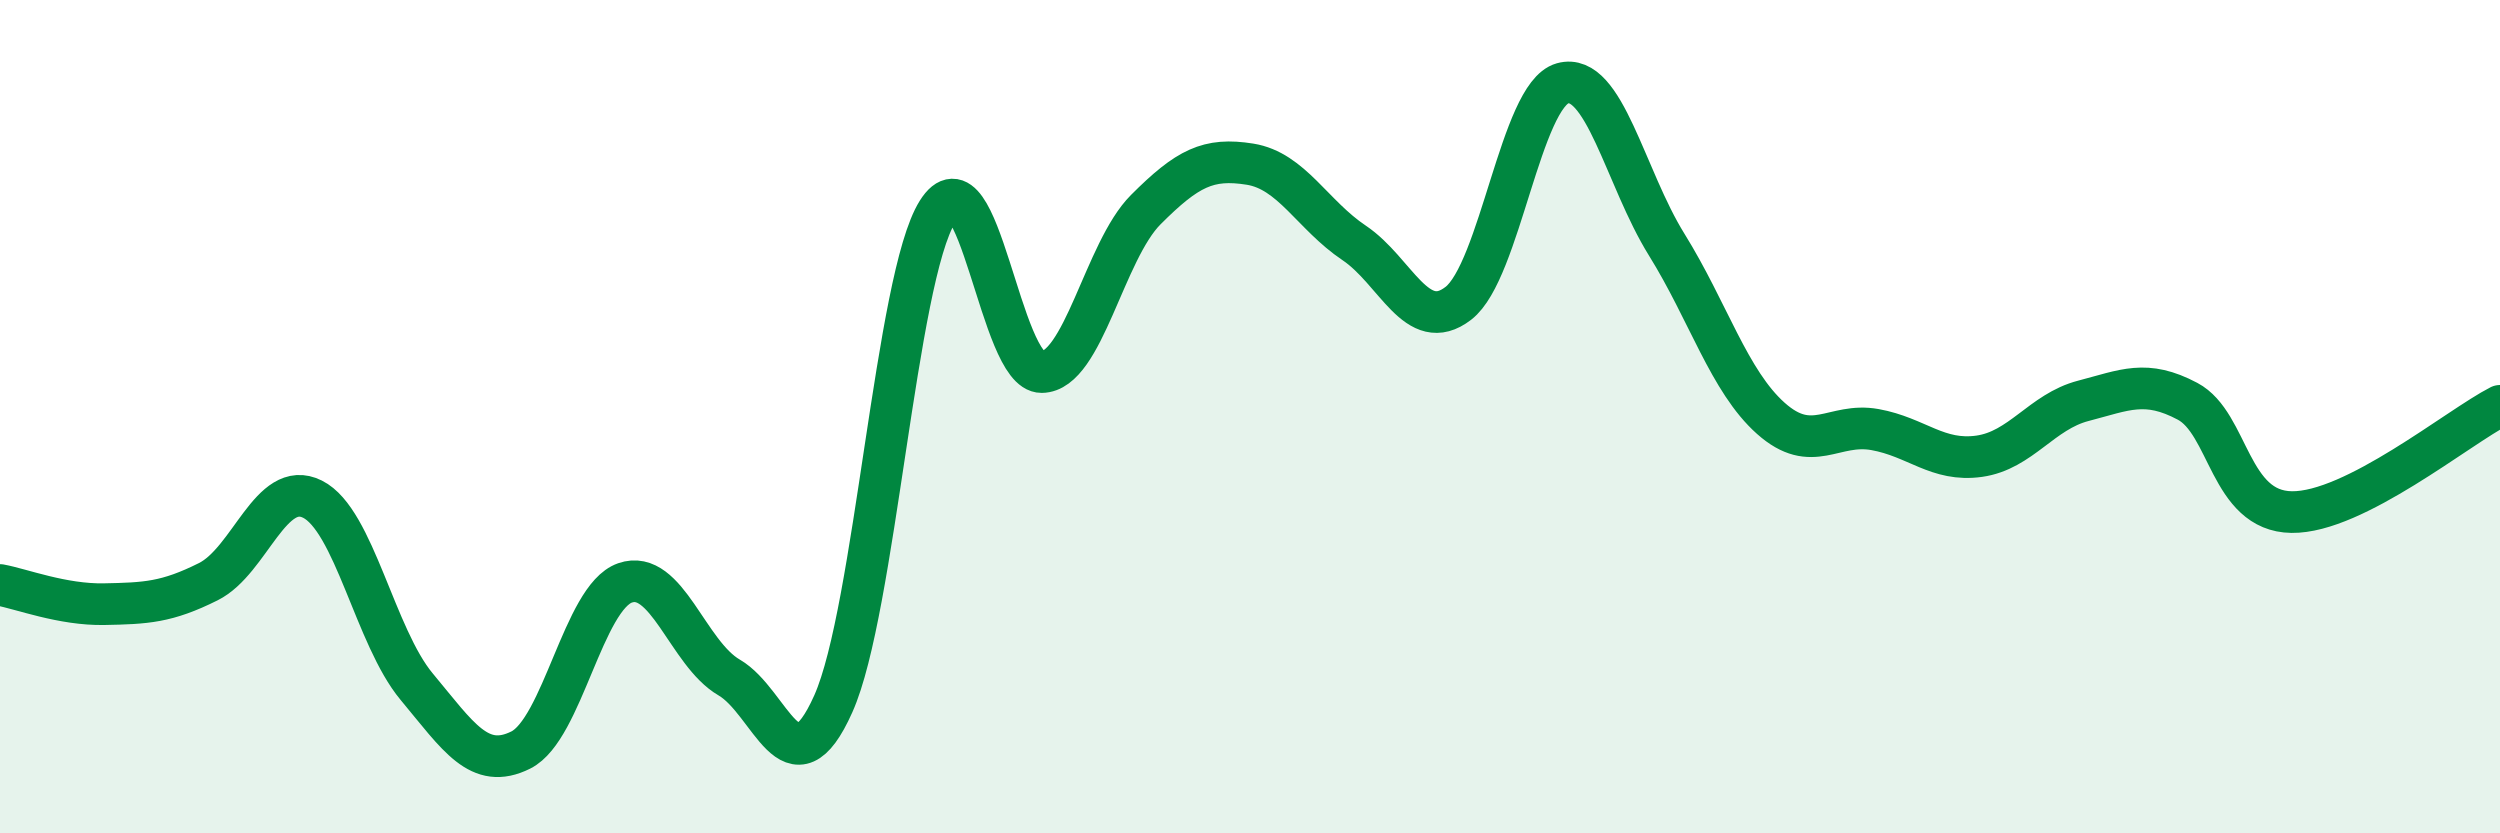
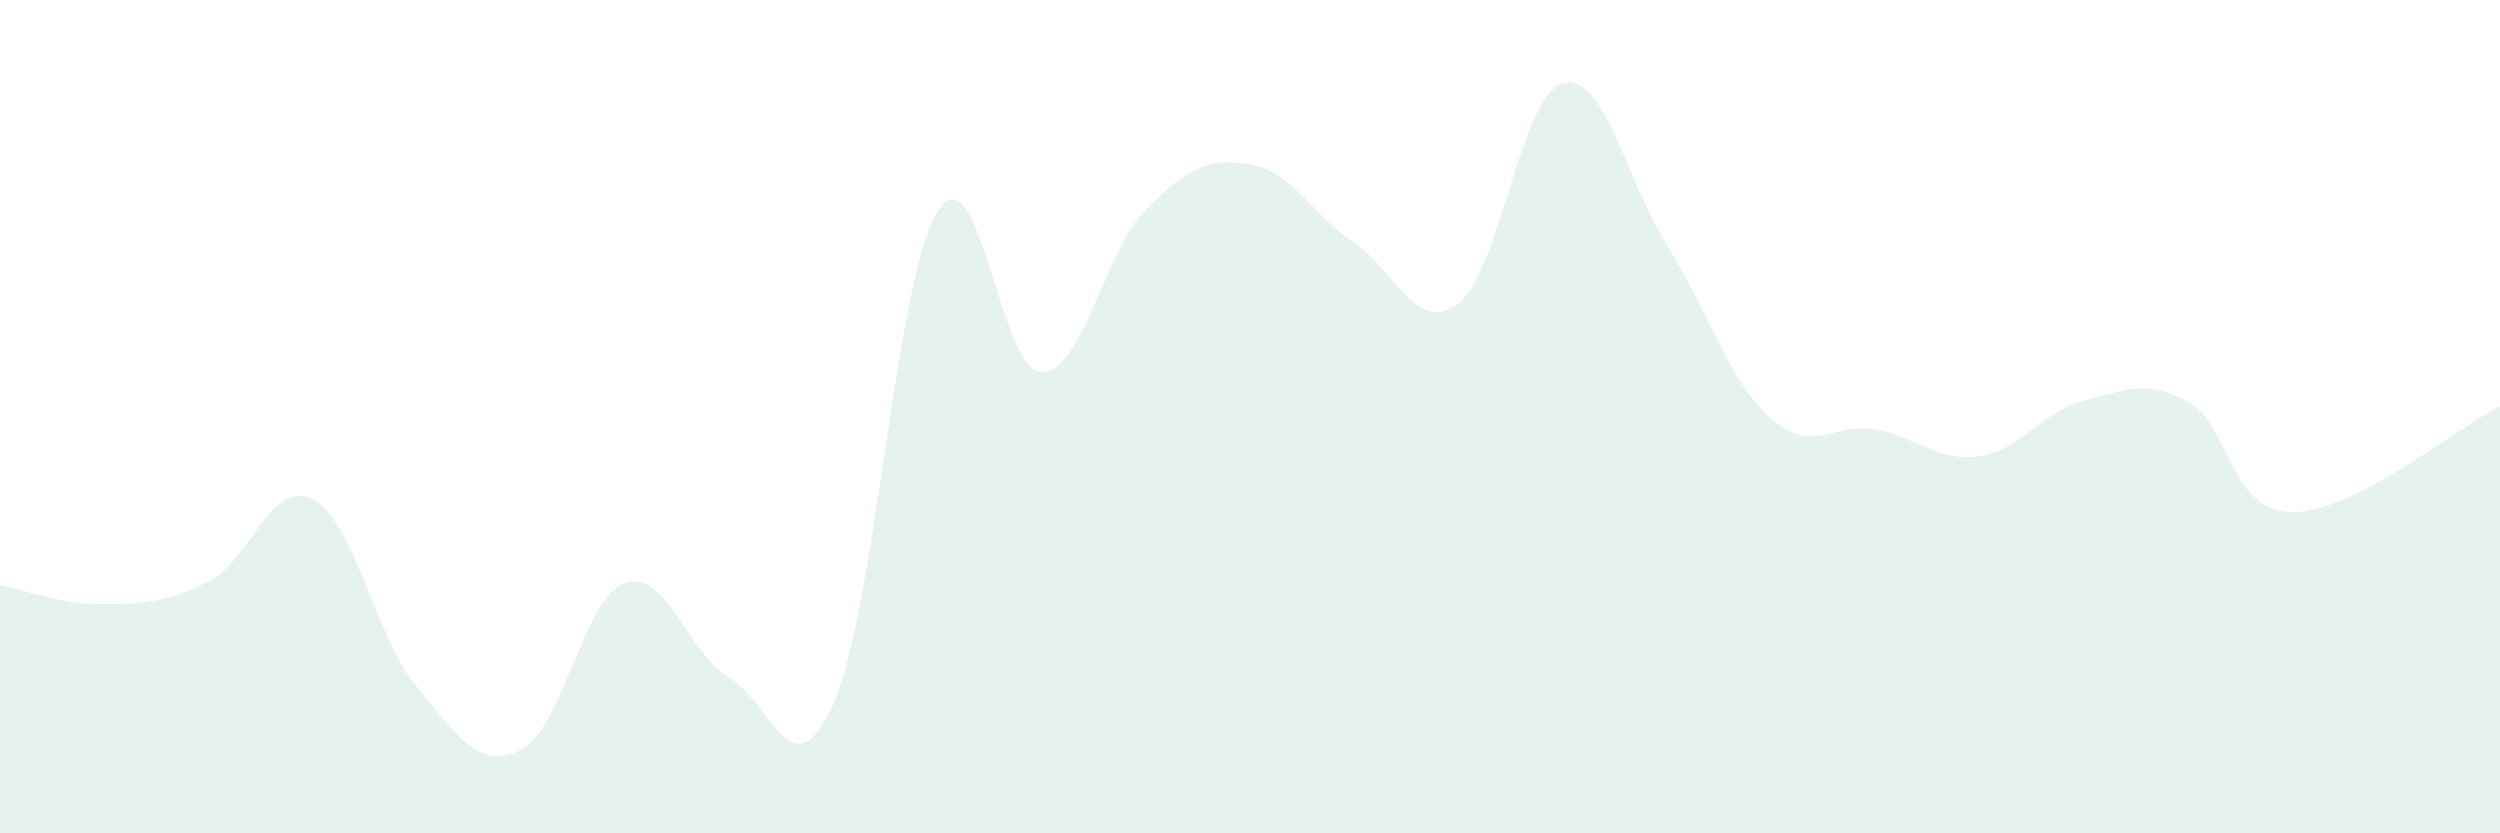
<svg xmlns="http://www.w3.org/2000/svg" width="60" height="20" viewBox="0 0 60 20">
  <path d="M 0,14.04 C 0.5,14.13 1.5,14.52 2.5,14.5 C 3.5,14.48 4,14.46 5,13.96 C 6,13.46 6.5,11.48 7.5,11.98 C 8.5,12.48 9,15.28 10,16.48 C 11,17.68 11.5,18.5 12.5,18 C 13.5,17.5 14,14.34 15,13.99 C 16,13.64 16.5,15.68 17.5,16.26 C 18.5,16.84 19,19.13 20,16.89 C 21,14.65 21.5,6.67 22.5,5.08 C 23.5,3.49 24,8.94 25,8.93 C 26,8.92 26.5,6.03 27.5,5.03 C 28.5,4.03 29,3.78 30,3.94 C 31,4.1 31.5,5.16 32.5,5.83 C 33.5,6.5 34,8.05 35,7.28 C 36,6.51 36.5,2.28 37.5,2 C 38.5,1.72 39,4.26 40,5.87 C 41,7.48 41.5,9.15 42.5,10.04 C 43.5,10.93 44,10.13 45,10.31 C 46,10.49 46.5,11.09 47.5,10.95 C 48.5,10.81 49,9.88 50,9.62 C 51,9.36 51.5,9.1 52.5,9.63 C 53.5,10.16 53.5,12.27 55,12.29 C 56.5,12.31 59,10.25 60,9.74L60 20L0 20Z" fill="#008740" opacity="0.1" stroke-linecap="round" stroke-linejoin="round" />
-   <path d="M 0,14.04 C 0.5,14.13 1.5,14.52 2.5,14.5 C 3.5,14.48 4,14.46 5,13.96 C 6,13.46 6.5,11.48 7.5,11.98 C 8.5,12.48 9,15.28 10,16.48 C 11,17.68 11.5,18.5 12.5,18 C 13.5,17.5 14,14.34 15,13.99 C 16,13.64 16.5,15.68 17.5,16.26 C 18.5,16.84 19,19.13 20,16.89 C 21,14.65 21.5,6.67 22.5,5.08 C 23.5,3.49 24,8.94 25,8.93 C 26,8.92 26.5,6.03 27.5,5.03 C 28.5,4.03 29,3.78 30,3.94 C 31,4.1 31.5,5.16 32.5,5.83 C 33.5,6.5 34,8.05 35,7.28 C 36,6.51 36.5,2.28 37.5,2 C 38.5,1.72 39,4.26 40,5.87 C 41,7.48 41.5,9.15 42.5,10.04 C 43.5,10.93 44,10.13 45,10.31 C 46,10.49 46.5,11.09 47.5,10.95 C 48.5,10.81 49,9.88 50,9.62 C 51,9.36 51.5,9.1 52.5,9.63 C 53.5,10.16 53.5,12.27 55,12.29 C 56.5,12.31 59,10.25 60,9.74" stroke="#008740" stroke-width="1" fill="none" stroke-linecap="round" stroke-linejoin="round" />
</svg>